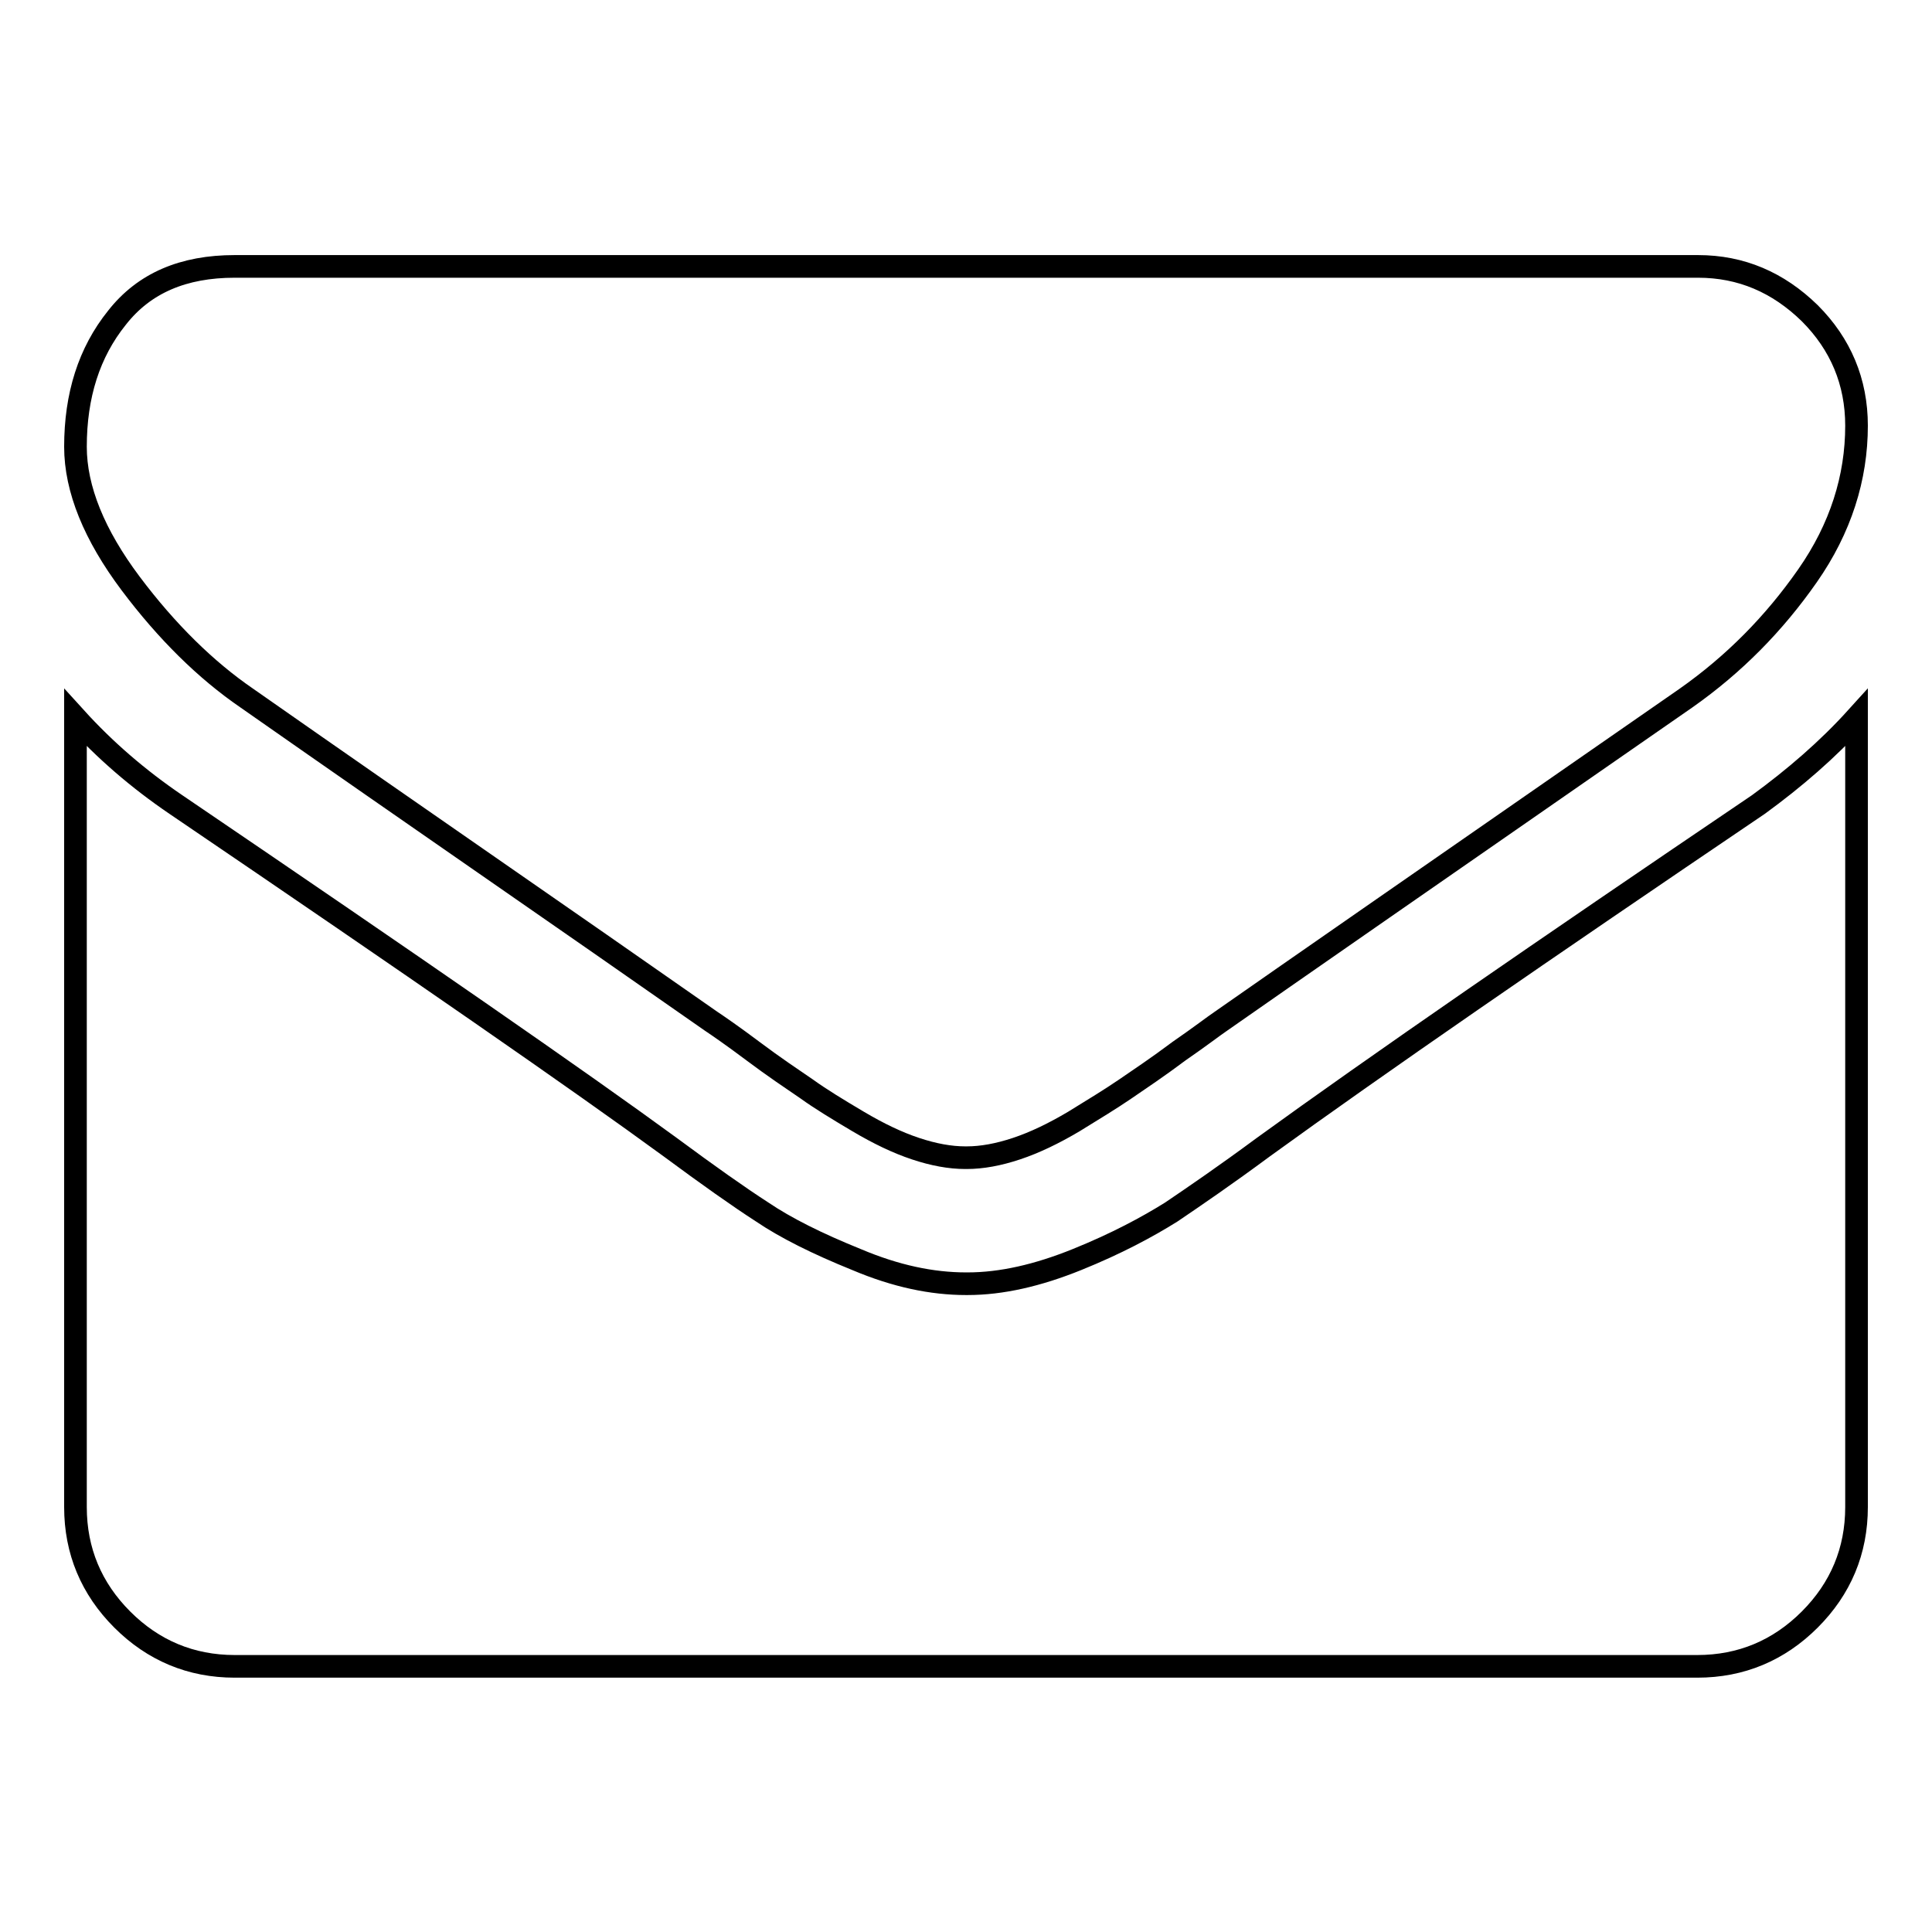
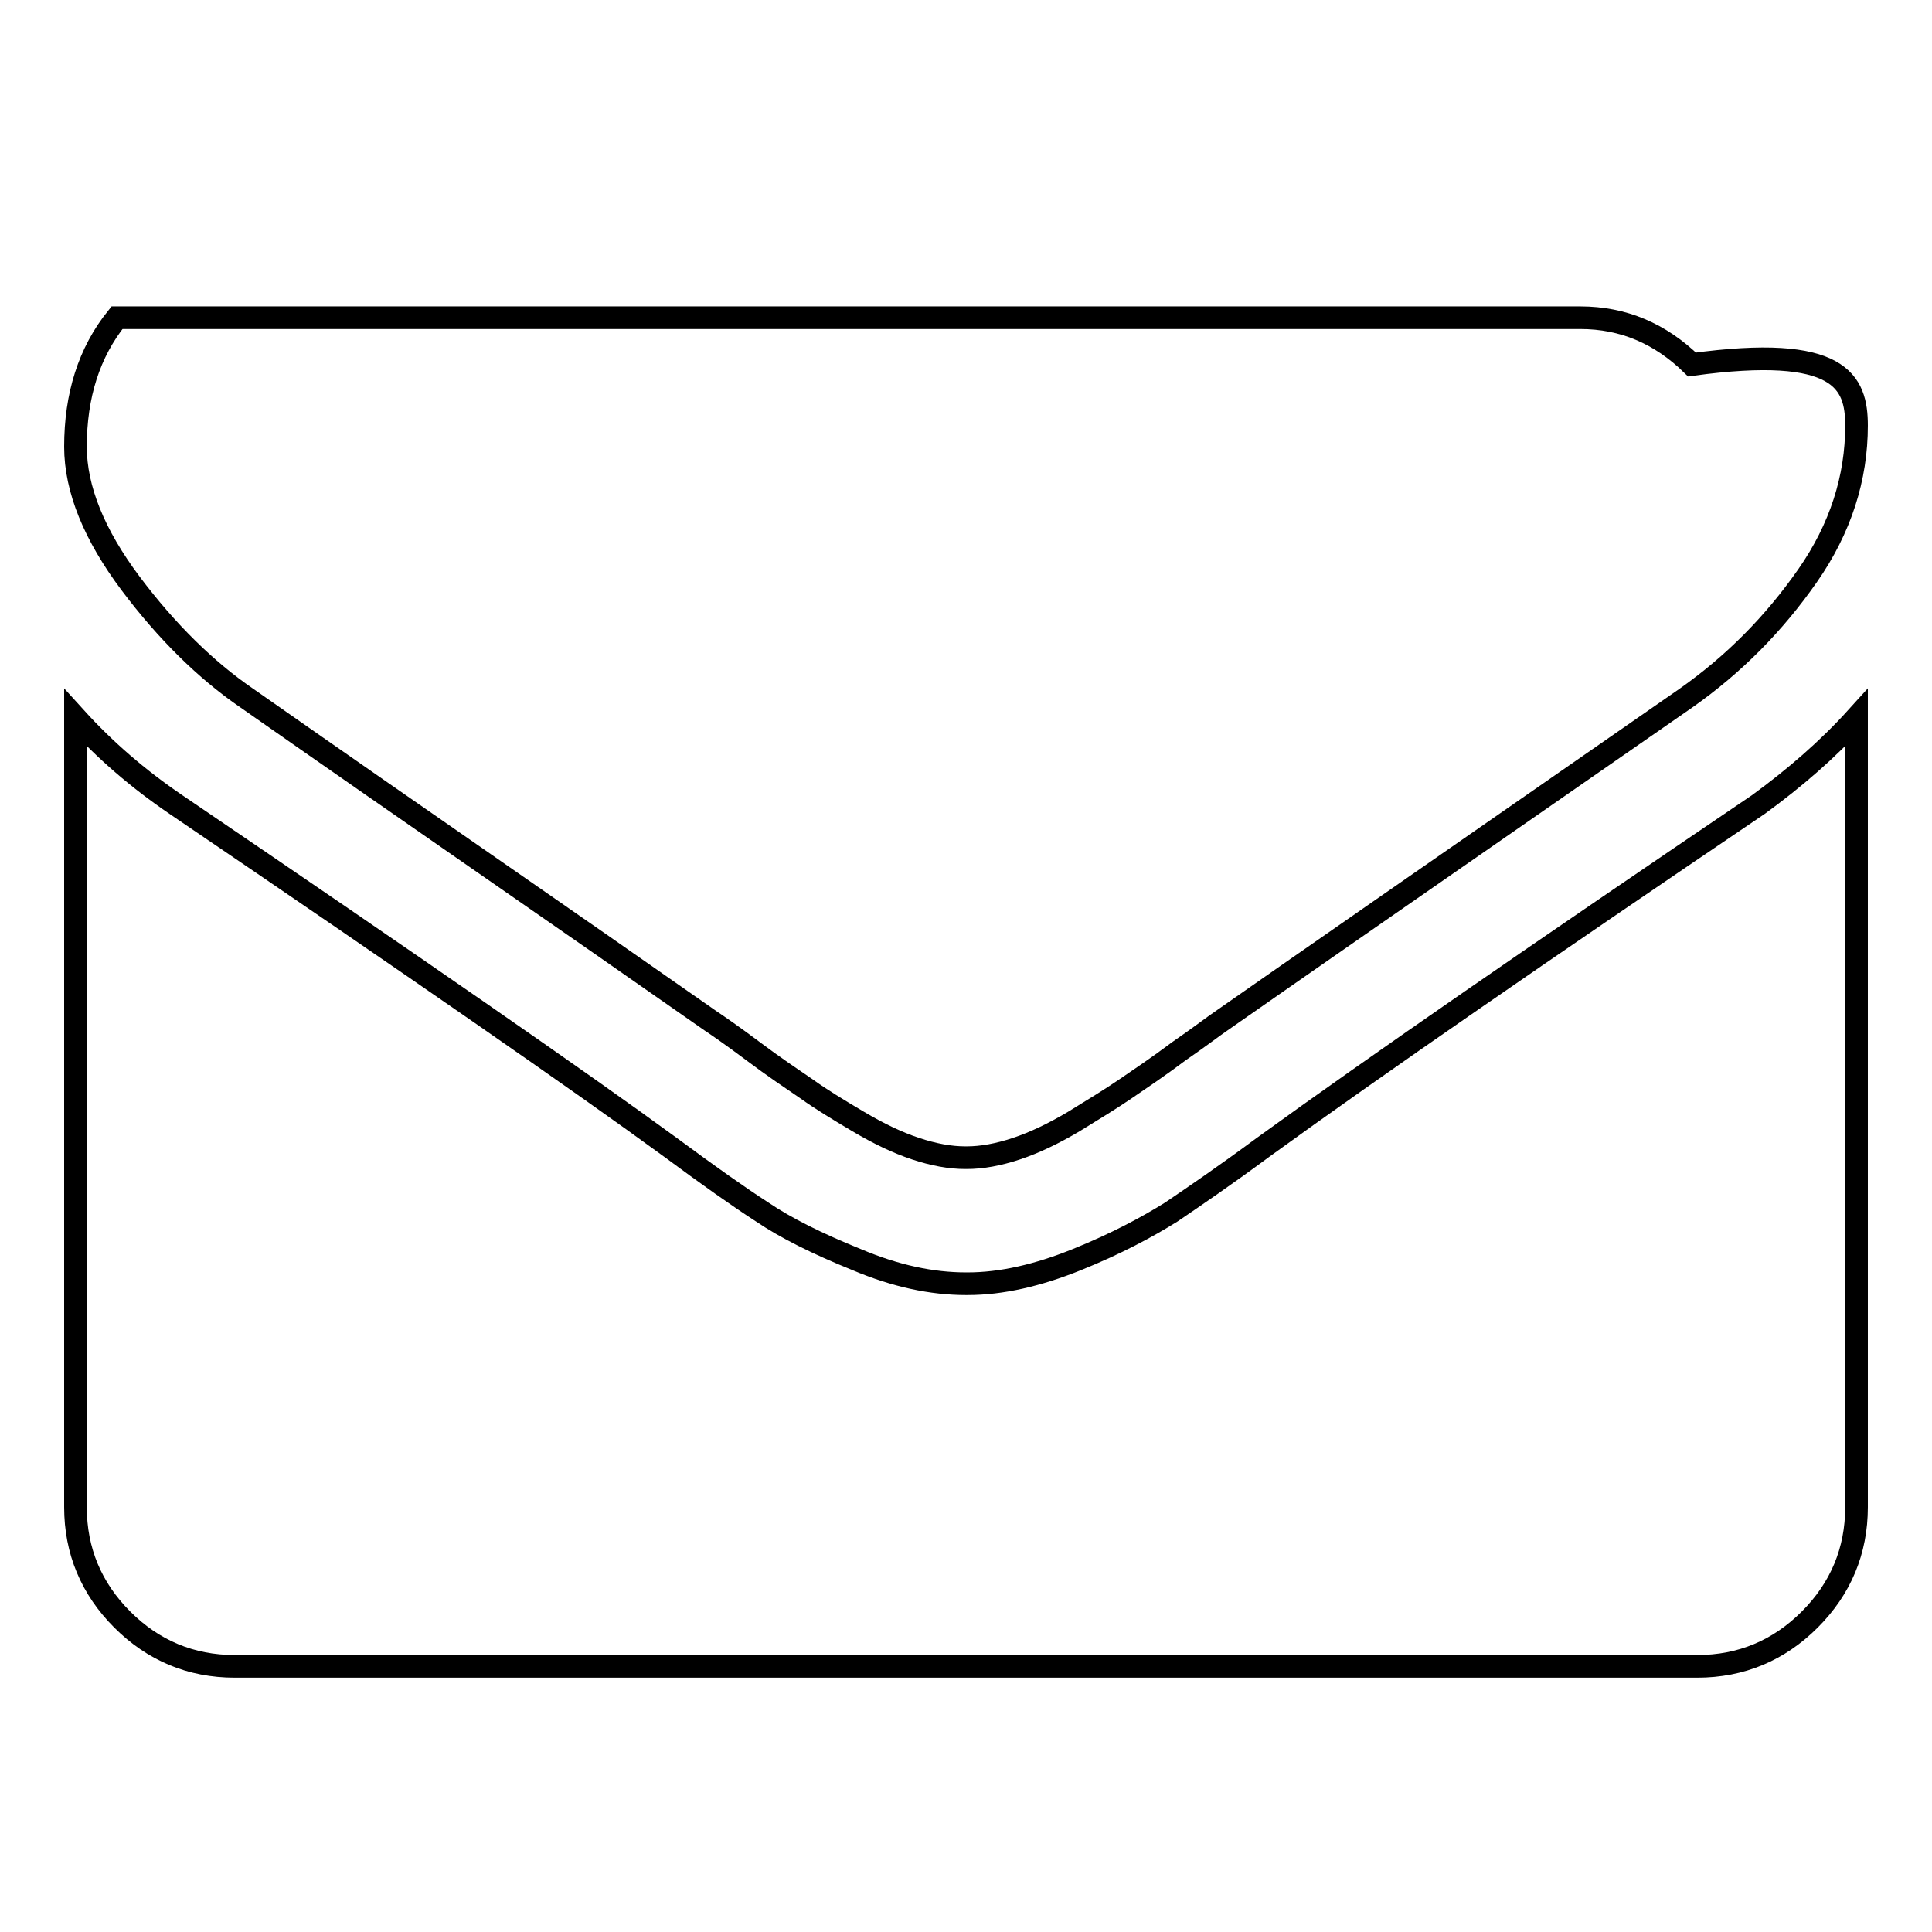
<svg xmlns="http://www.w3.org/2000/svg" version="1.1" x="0px" y="0px" viewBox="0 0 256 256" enable-background="new 0 0 256 256" xml:space="preserve">
  <g>
    <g>
-       <path stroke-width="3" fill-opacity="0" stroke="#000000" d="M246,95.1v104.6c0,5.8-2.1,10.8-6.2,14.9c-4.1,4.1-9.1,6.2-14.9,6.2H31.1c-5.8,0-10.8-2.1-14.9-6.2c-4.1-4.1-6.2-9.1-6.2-14.9V95.1c3.9,4.3,8.3,8.1,13.3,11.5c31.8,21.6,53.6,36.7,65.5,45.4c5,3.7,9.1,6.6,12.2,8.6c3.1,2.1,7.3,4.2,12.5,6.3c5.2,2.2,10,3.2,14.5,3.2h0.1h0.1c4.5,0,9.3-1.1,14.5-3.2c5.2-2.1,9.3-4.3,12.5-6.3c3.1-2.1,7.2-4.9,12.2-8.6c14.9-10.8,36.8-25.9,65.6-45.4C237.8,103.1,242.2,99.3,246,95.1z M246,56.4c0,6.9-2.1,13.6-6.5,19.9s-9.7,11.7-16.1,16.2c-33,22.9-53.6,37.2-61.6,42.8c-0.9,0.6-2.7,2-5.6,4c-2.8,2.1-5.2,3.7-7.1,5s-4.2,2.7-6.8,4.3c-2.7,1.6-5.2,2.8-7.6,3.6c-2.4,0.8-4.6,1.2-6.6,1.2H128h-0.1c-2,0-4.2-0.4-6.6-1.2c-2.4-0.8-4.9-2-7.6-3.6c-2.7-1.6-5-3-6.8-4.3c-1.9-1.3-4.3-2.9-7.1-5c-2.8-2.1-4.7-3.4-5.6-4c-8-5.6-19.5-13.6-34.5-24c-15-10.4-24-16.7-27-18.8c-5.4-3.7-10.6-8.8-15.4-15.2S10,64.8,10,59.2c0-6.8,1.8-12.5,5.5-17.1c3.6-4.6,8.8-6.8,15.6-6.8h193.9c5.7,0,10.6,2.1,14.8,6.2C243.9,45.6,246,50.6,246,56.4z" />
+       <path stroke-width="3" fill-opacity="0" stroke="#000000" d="M246,95.1v104.6c0,5.8-2.1,10.8-6.2,14.9c-4.1,4.1-9.1,6.2-14.9,6.2H31.1c-5.8,0-10.8-2.1-14.9-6.2c-4.1-4.1-6.2-9.1-6.2-14.9V95.1c3.9,4.3,8.3,8.1,13.3,11.5c31.8,21.6,53.6,36.7,65.5,45.4c5,3.7,9.1,6.6,12.2,8.6c3.1,2.1,7.3,4.2,12.5,6.3c5.2,2.2,10,3.2,14.5,3.2h0.1h0.1c4.5,0,9.3-1.1,14.5-3.2c5.2-2.1,9.3-4.3,12.5-6.3c3.1-2.1,7.2-4.9,12.2-8.6c14.9-10.8,36.8-25.9,65.6-45.4C237.8,103.1,242.2,99.3,246,95.1z M246,56.4c0,6.9-2.1,13.6-6.5,19.9s-9.7,11.7-16.1,16.2c-33,22.9-53.6,37.2-61.6,42.8c-0.9,0.6-2.7,2-5.6,4c-2.8,2.1-5.2,3.7-7.1,5s-4.2,2.7-6.8,4.3c-2.7,1.6-5.2,2.8-7.6,3.6c-2.4,0.8-4.6,1.2-6.6,1.2H128h-0.1c-2,0-4.2-0.4-6.6-1.2c-2.4-0.8-4.9-2-7.6-3.6c-2.7-1.6-5-3-6.8-4.3c-1.9-1.3-4.3-2.9-7.1-5c-2.8-2.1-4.7-3.4-5.6-4c-8-5.6-19.5-13.6-34.5-24c-15-10.4-24-16.7-27-18.8c-5.4-3.7-10.6-8.8-15.4-15.2S10,64.8,10,59.2c0-6.8,1.8-12.5,5.5-17.1h193.9c5.7,0,10.6,2.1,14.8,6.2C243.9,45.6,246,50.6,246,56.4z" />
    </g>
  </g>
</svg>